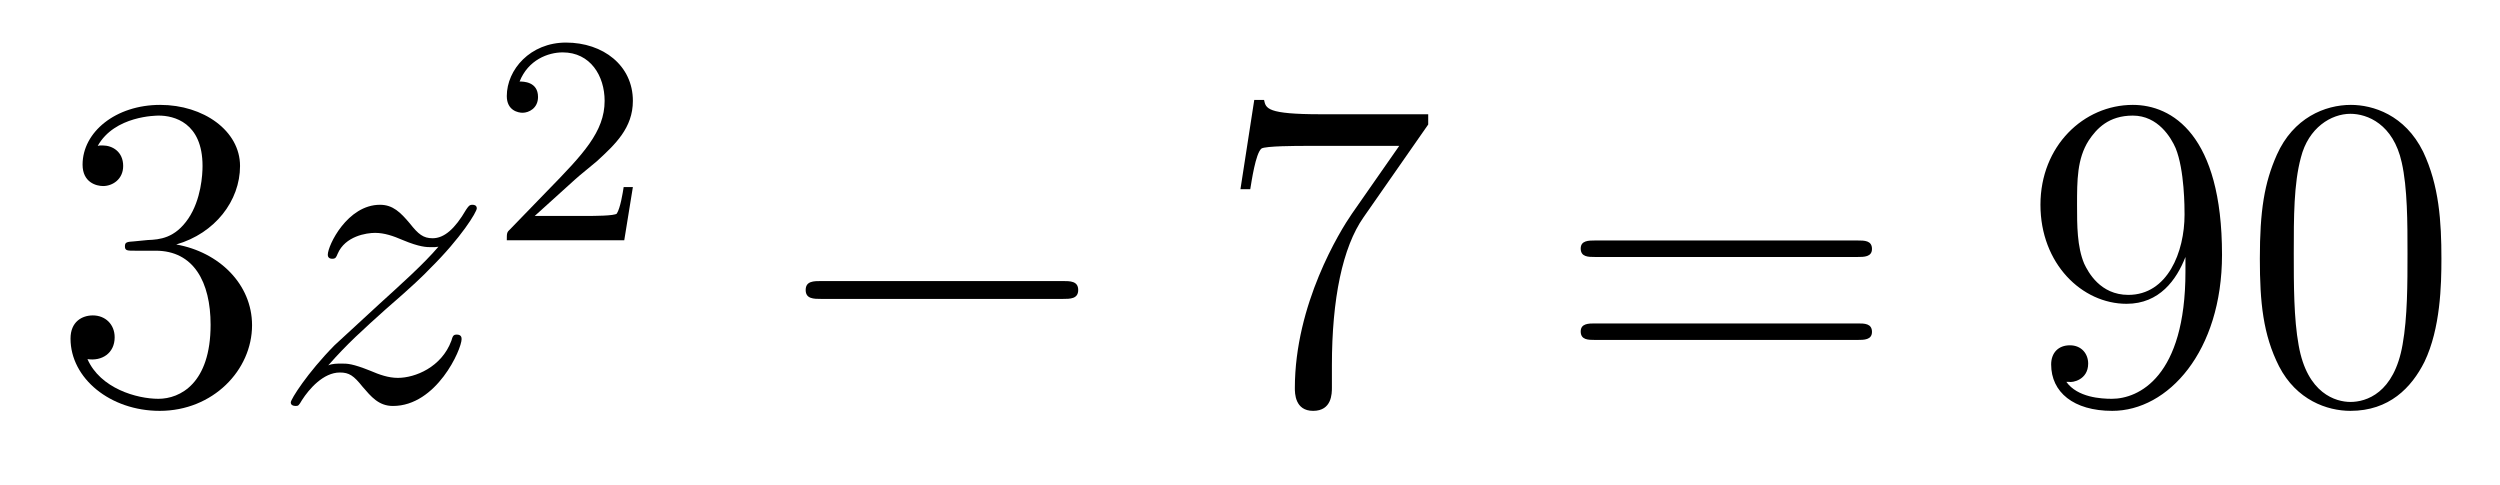
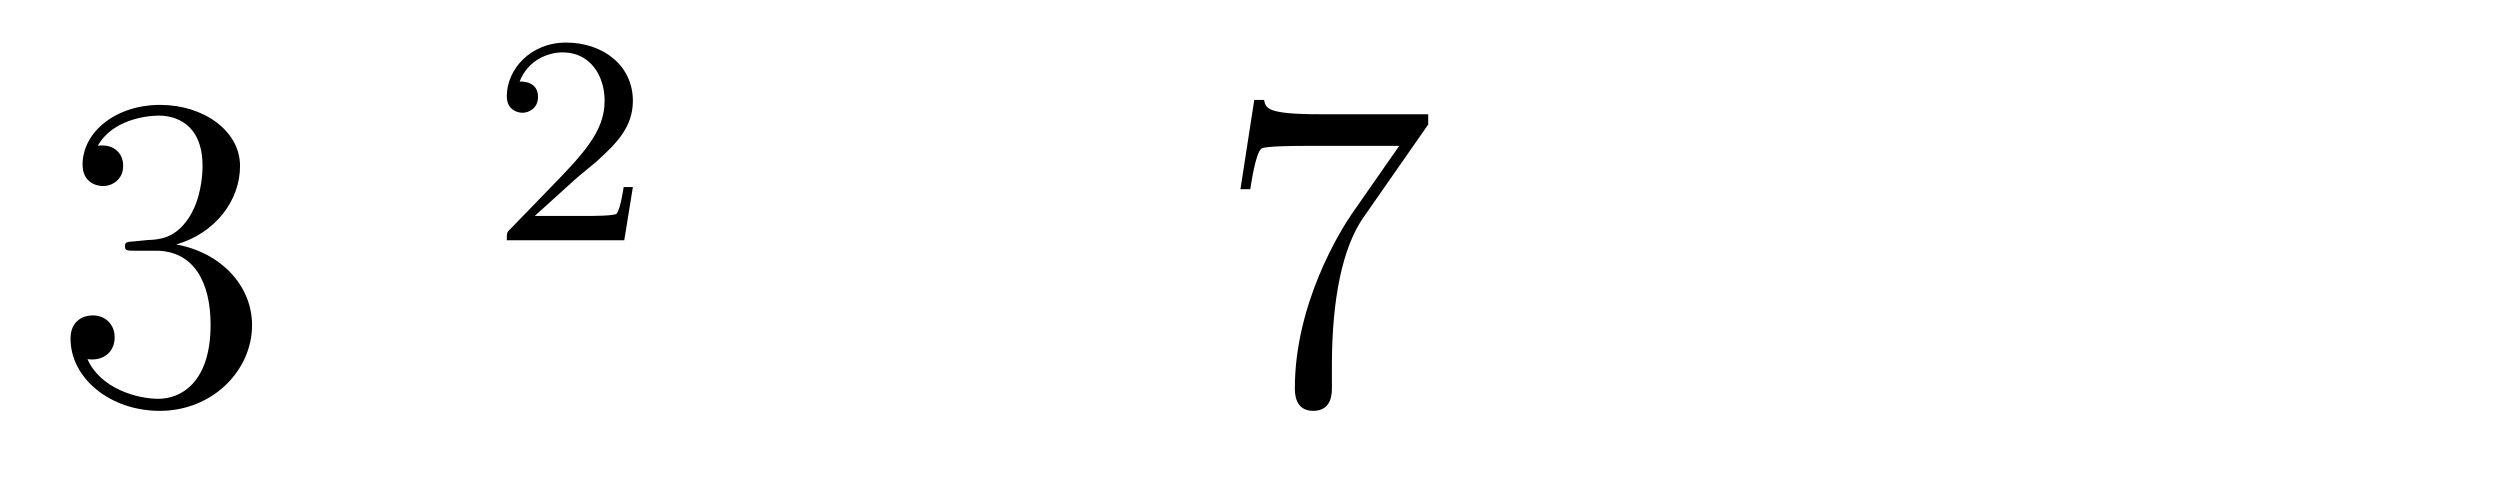
<svg xmlns="http://www.w3.org/2000/svg" height="13pt" version="1.1" viewBox="0 -13 67 13" width="67pt">
  <g id="page1">
    <g transform="matrix(1 0 0 1 -127 652)">
      <path d="M130.6 -658.532C130.396 -658.52 130.348 -658.507 130.348 -658.4C130.348 -658.281 130.408 -658.281 130.623 -658.281H131.173C132.189 -658.281 132.644 -657.444 132.644 -656.296C132.644 -654.73 131.831 -654.312 131.245 -654.312C130.671 -654.312 129.691 -654.587 129.344 -655.376C129.727 -655.316 130.073 -655.531 130.073 -655.961C130.073 -656.308 129.822 -656.547 129.488 -656.547C129.201 -656.547 128.89 -656.38 128.89 -655.926C128.89 -654.862 129.954 -653.989 131.281 -653.989C132.703 -653.989 133.755 -655.077 133.755 -656.284C133.755 -657.384 132.871 -658.245 131.723 -658.448C132.763 -658.747 133.433 -659.619 133.433 -660.552C133.433 -661.496 132.453 -662.189 131.293 -662.189C130.098 -662.189 129.213 -661.46 129.213 -660.588C129.213 -660.109 129.583 -660.014 129.763 -660.014C130.014 -660.014 130.301 -660.193 130.301 -660.552C130.301 -660.934 130.014 -661.102 129.751 -661.102C129.679 -661.102 129.655 -661.102 129.619 -661.09C130.073 -661.902 131.197 -661.902 131.257 -661.902C131.652 -661.902 132.428 -661.723 132.428 -660.552C132.428 -660.325 132.393 -659.655 132.046 -659.141C131.688 -658.615 131.281 -658.579 130.958 -658.567L130.6 -658.532Z" fill-rule="evenodd" />
-       <path d="M135.797 -655.208C136.311 -655.794 136.73 -656.165 137.327 -656.703C138.045 -657.324 138.355 -657.623 138.523 -657.802C139.359 -658.627 139.778 -659.321 139.778 -659.416C139.778 -659.512 139.682 -659.512 139.658 -659.512C139.575 -659.512 139.551 -659.464 139.491 -659.38C139.192 -658.866 138.905 -658.615 138.594 -658.615C138.343 -658.615 138.212 -658.723 137.985 -659.01C137.734 -659.308 137.53 -659.512 137.184 -659.512C136.311 -659.512 135.785 -658.424 135.785 -658.173C135.785 -658.137 135.797 -658.065 135.905 -658.065C136 -658.065 136.012 -658.113 136.048 -658.197C136.251 -658.675 136.825 -658.759 137.052 -658.759C137.303 -658.759 137.542 -658.675 137.793 -658.567C138.248 -658.376 138.439 -658.376 138.559 -658.376C138.642 -658.376 138.69 -658.376 138.75 -658.388C138.355 -657.922 137.71 -657.348 137.172 -656.858L135.965 -655.746C135.235 -655.005 134.793 -654.3 134.793 -654.216C134.793 -654.144 134.853 -654.12 134.925 -654.12C134.996 -654.12 135.008 -654.132 135.092 -654.276C135.283 -654.575 135.666 -655.017 136.108 -655.017C136.359 -655.017 136.479 -654.933 136.718 -654.634C136.944 -654.372 137.148 -654.12 137.53 -654.12C138.702 -654.12 139.371 -655.639 139.371 -655.913C139.371 -655.961 139.359 -656.033 139.24 -656.033C139.144 -656.033 139.132 -655.985 139.096 -655.866C138.833 -655.16 138.128 -654.873 137.662 -654.873C137.411 -654.873 137.172 -654.957 136.921 -655.065C136.443 -655.256 136.311 -655.256 136.156 -655.256C136.036 -655.256 135.905 -655.256 135.797 -655.208Z" fill-rule="evenodd" />
      <path d="M142.407 -660.186C142.535 -660.305 142.869 -660.568 142.997 -660.68C143.491 -661.134 143.961 -661.572 143.961 -662.297C143.961 -663.245 143.164 -663.859 142.168 -663.859C141.212 -663.859 140.582 -663.134 140.582 -662.425C140.582 -662.034 140.893 -661.978 141.005 -661.978C141.172 -661.978 141.419 -662.098 141.419 -662.401C141.419 -662.815 141.021 -662.815 140.925 -662.815C141.156 -663.397 141.69 -663.596 142.08 -663.596C142.822 -663.596 143.204 -662.967 143.204 -662.297C143.204 -661.468 142.622 -660.863 141.682 -659.899L140.678 -658.863C140.582 -658.775 140.582 -658.759 140.582 -658.56H143.73L143.961 -659.986H143.714C143.69 -659.827 143.626 -659.428 143.531 -659.277C143.483 -659.213 142.877 -659.213 142.75 -659.213H141.331L142.407 -660.186Z" fill-rule="evenodd" />
-       <path d="M155.478 -656.989C155.681 -656.989 155.896 -656.989 155.896 -657.228C155.896 -657.468 155.681 -657.468 155.478 -657.468H149.011C148.808 -657.468 148.592 -657.468 148.592 -657.228C148.592 -656.989 148.808 -656.989 149.011 -656.989H155.478Z" fill-rule="evenodd" />
      <path d="M165.276 -661.663V-661.938H162.396C160.949 -661.938 160.925 -662.094 160.877 -662.321H160.614L160.244 -659.93H160.507C160.543 -660.145 160.65 -660.887 160.806 -661.018C160.901 -661.09 161.798 -661.09 161.965 -661.09H164.499L163.232 -659.273C162.909 -658.807 161.702 -656.846 161.702 -654.599C161.702 -654.467 161.702 -653.989 162.192 -653.989C162.695 -653.989 162.695 -654.455 162.695 -654.611V-655.208C162.695 -656.989 162.981 -658.376 163.543 -659.177L165.276 -661.663Z" fill-rule="evenodd" />
-       <path d="M176.786 -658.113C176.953 -658.113 177.169 -658.113 177.169 -658.328C177.169 -658.555 176.966 -658.555 176.786 -658.555H169.745C169.578 -658.555 169.363 -658.555 169.363 -658.34C169.363 -658.113 169.566 -658.113 169.745 -658.113H176.786ZM176.786 -655.89C176.953 -655.89 177.169 -655.89 177.169 -656.105C177.169 -656.332 176.966 -656.332 176.786 -656.332H169.745C169.578 -656.332 169.363 -656.332 169.363 -656.117C169.363 -655.89 169.566 -655.89 169.745 -655.89H176.786Z" fill-rule="evenodd" />
-       <path d="M185.57 -657.719C185.57 -654.897 184.314 -654.312 183.597 -654.312C183.31 -654.312 182.677 -654.348 182.378 -654.766H182.45C182.533 -654.742 182.963 -654.814 182.963 -655.256C182.963 -655.519 182.784 -655.746 182.473 -655.746S181.971 -655.543 181.971 -655.232C181.971 -654.491 182.569 -653.989 183.609 -653.989C185.103 -653.989 186.55 -655.579 186.55 -658.173C186.55 -661.388 185.211 -662.189 184.159 -662.189C182.844 -662.189 181.684 -661.09 181.684 -659.512C181.684 -657.934 182.796 -656.858 183.992 -656.858C184.876 -656.858 185.331 -657.503 185.57 -658.113V-657.719ZM184.039 -657.097C183.286 -657.097 182.963 -657.707 182.856 -657.934C182.665 -658.388 182.665 -658.962 182.665 -659.5C182.665 -660.169 182.665 -660.743 182.976 -661.233C183.191 -661.556 183.513 -661.902 184.159 -661.902C184.84 -661.902 185.187 -661.305 185.307 -661.03C185.546 -660.444 185.546 -659.428 185.546 -659.249C185.546 -658.245 185.091 -657.097 184.039 -657.097ZM192.43 -658.065C192.43 -659.058 192.37 -660.026 191.94 -660.934C191.45 -661.927 190.589 -662.189 190.003 -662.189C189.31 -662.189 188.461 -661.843 188.019 -660.851C187.684 -660.097 187.564 -659.356 187.564 -658.065C187.564 -656.906 187.648 -656.033 188.078 -655.184C188.545 -654.276 189.37 -653.989 189.991 -653.989C191.031 -653.989 191.629 -654.611 191.976 -655.304C192.406 -656.2 192.43 -657.372 192.43 -658.065ZM189.991 -654.228C189.609 -654.228 188.832 -654.443 188.604 -655.746C188.473 -656.463 188.473 -657.372 188.473 -658.209C188.473 -659.189 188.473 -660.073 188.664 -660.779C188.867 -661.58 189.477 -661.95 189.991 -661.95C190.445 -661.95 191.139 -661.675 191.366 -660.648C191.521 -659.966 191.521 -659.022 191.521 -658.209C191.521 -657.408 191.521 -656.499 191.39 -655.77C191.163 -654.455 190.41 -654.228 189.991 -654.228Z" fill-rule="evenodd" />
    </g>
  </g>
</svg>